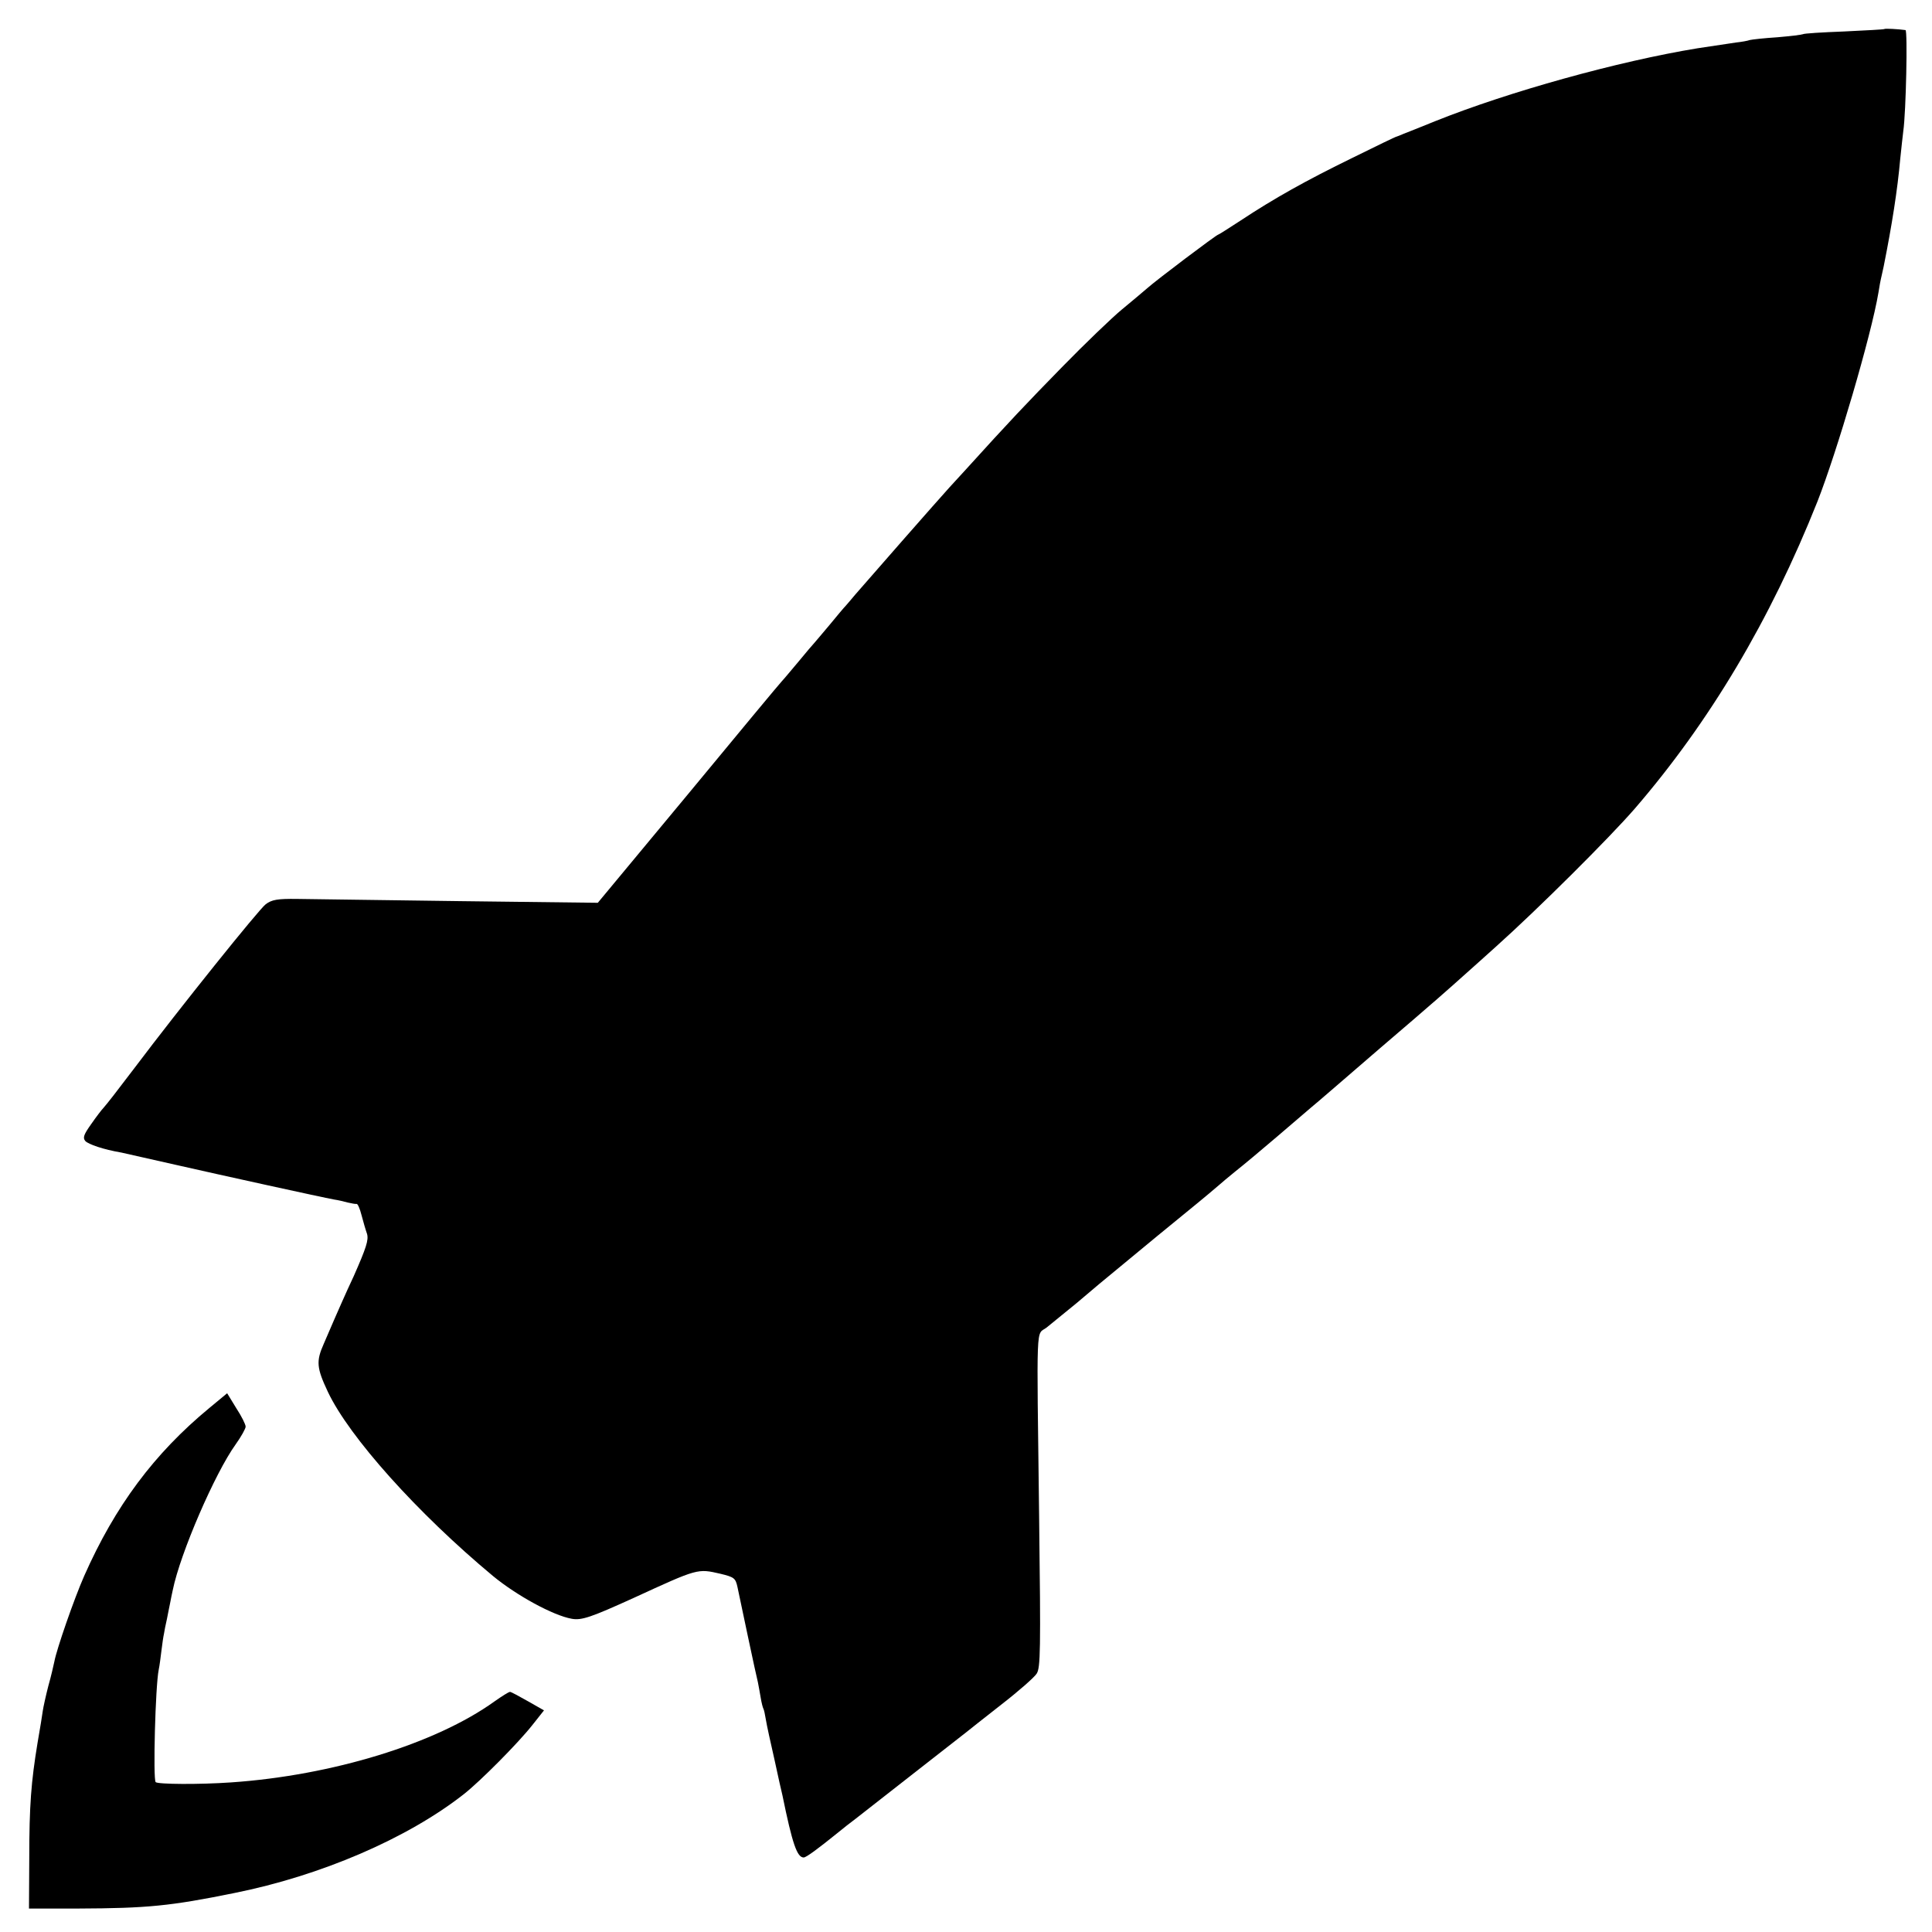
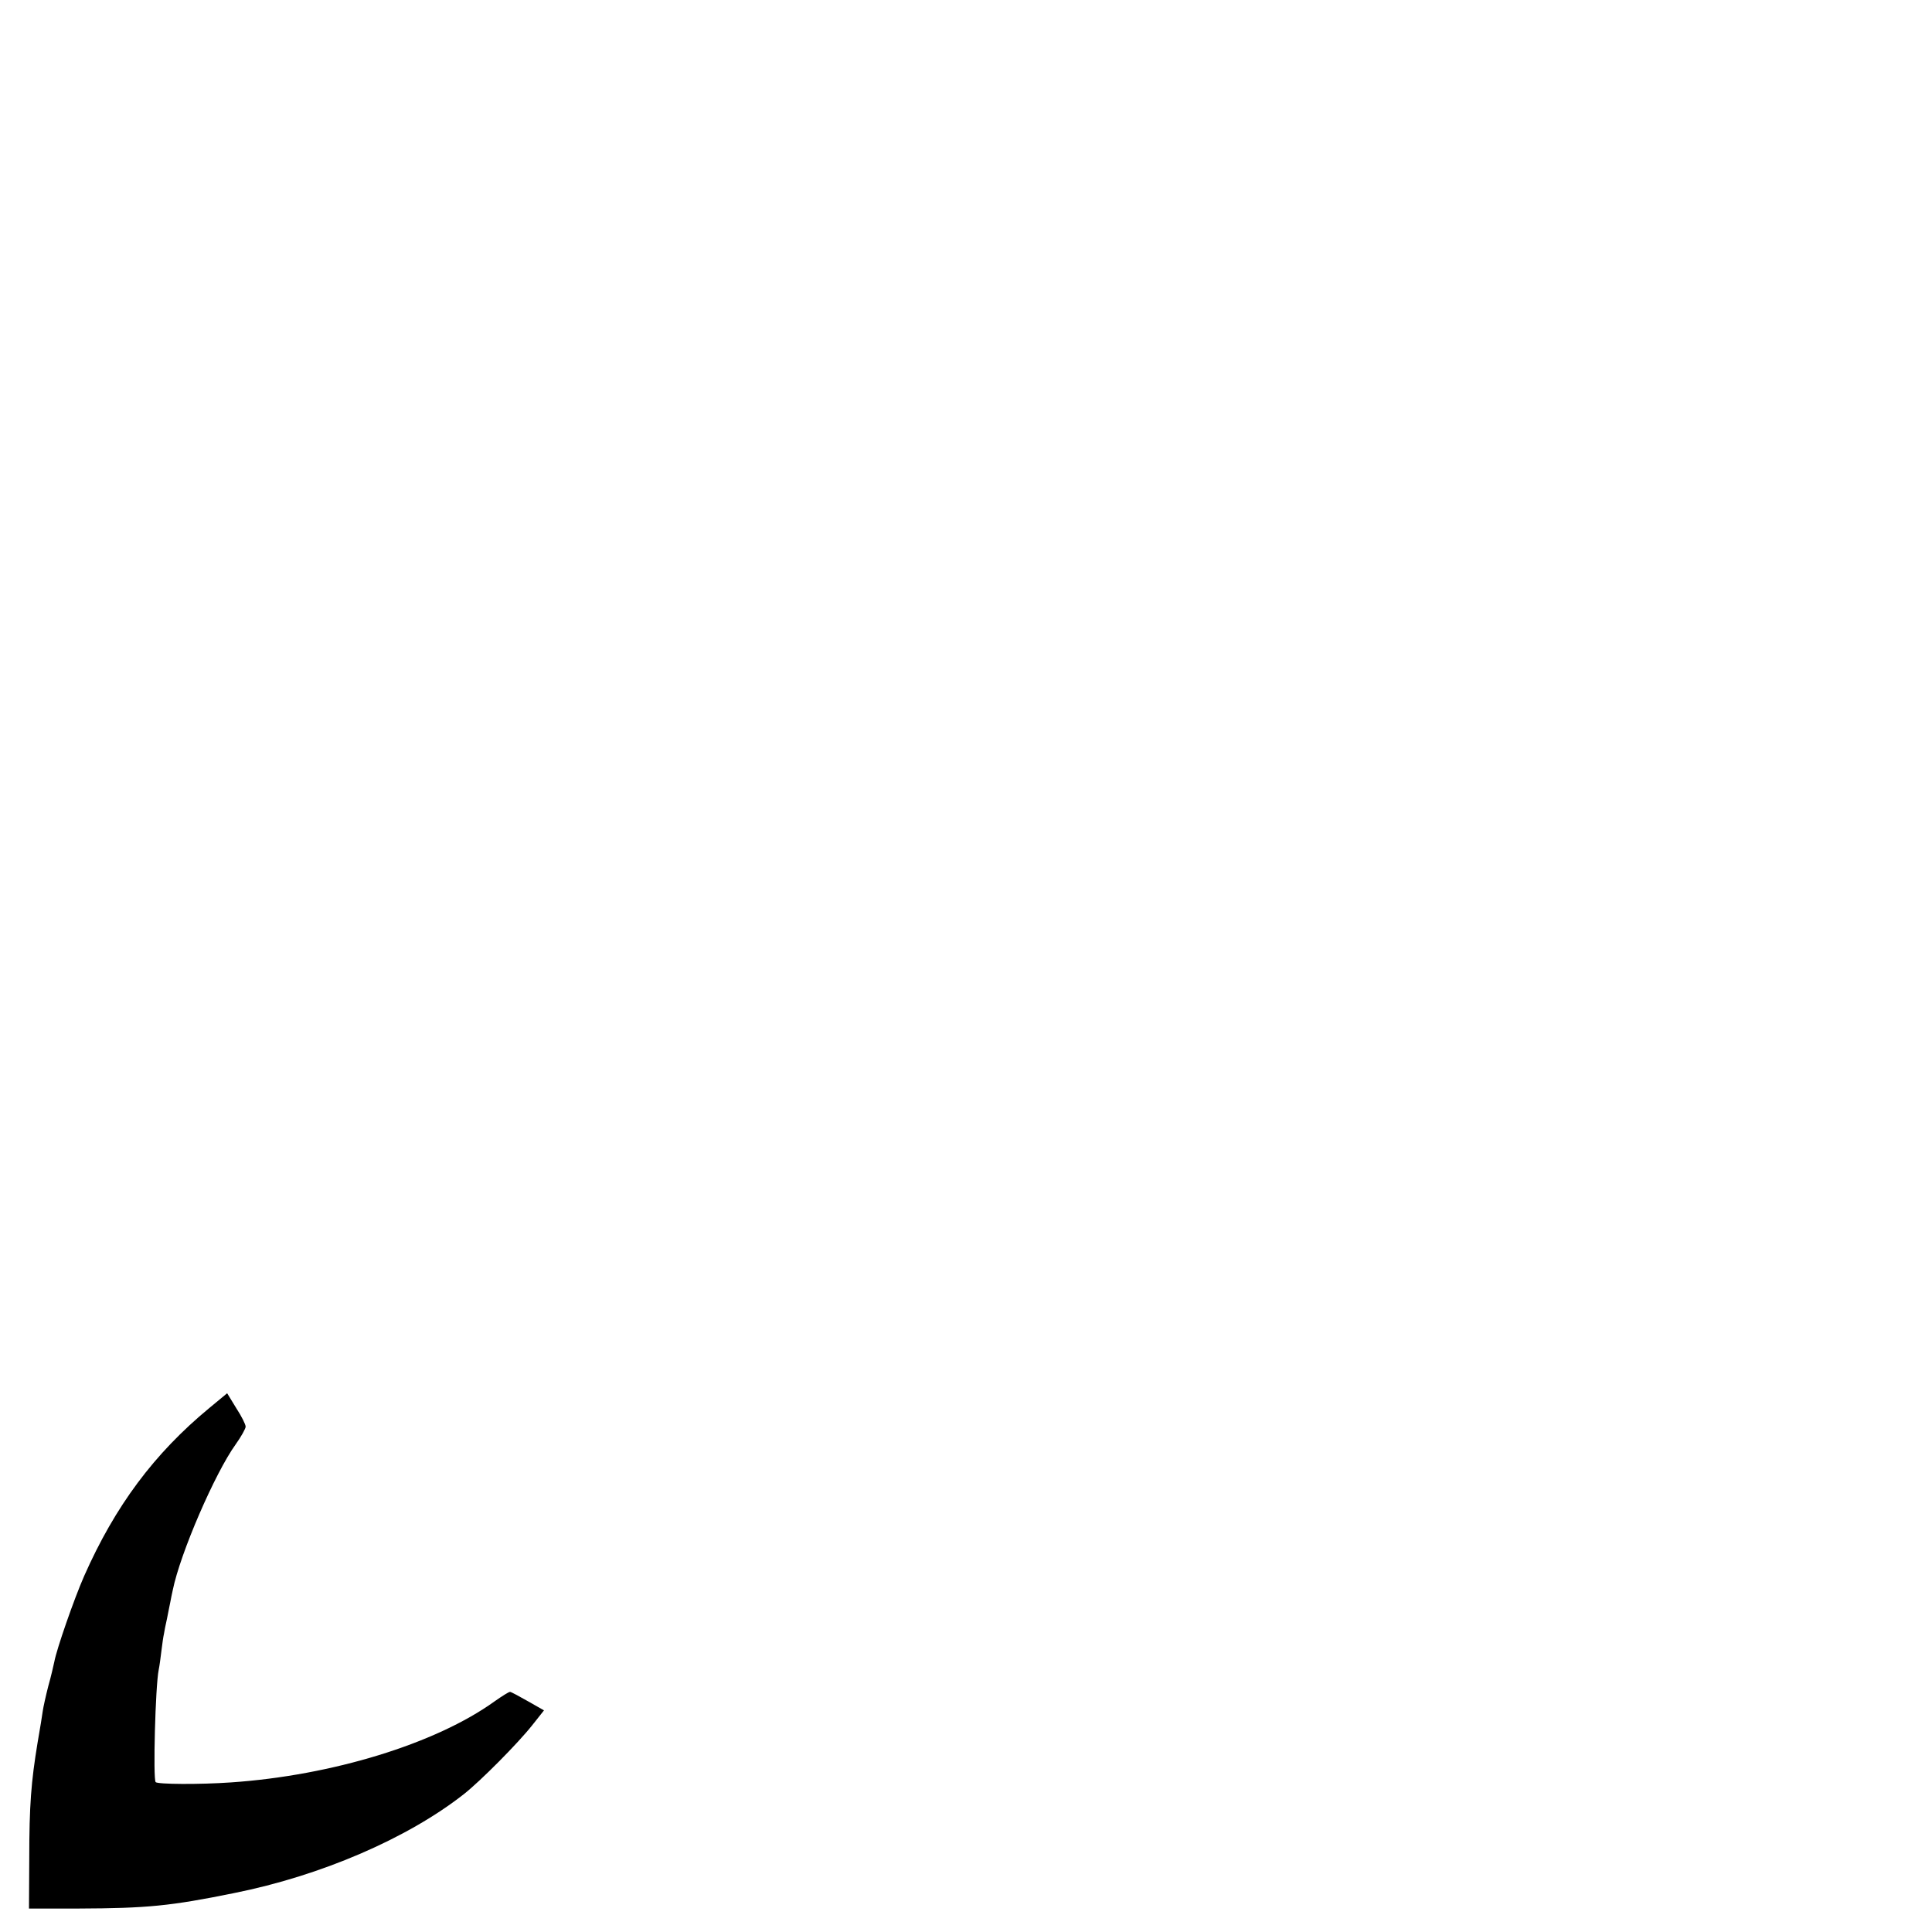
<svg xmlns="http://www.w3.org/2000/svg" version="1.0" width="700pt" height="700pt" viewBox="0 0 700 700" preserveAspectRatio="xMidYMid meet">
  <g transform="translate(0,700) scale(0.1,-0.1)" fill="#000000" stroke="none">
-     <path d="M6828 6895 c-2 -2 -67 -5 -146 -9 -79 -3 -146 -7 -150 -10 -4 -2 -45 -7 -92 -11 -47 -3 -92 -8 -100 -10 -8 -3 -31 -7 -50 -9 -34 -5 -88 -13 -140 -21 -287 -47 -683 -157 -950 -264 -52 -21 -104 -42 -115 -46 -11 -5 -22 -9 -25 -10 -3 0 -75 -35 -160 -77 -168 -82 -284 -147 -405 -227 -43 -28 -79 -51 -81 -51 -6 0 -226 -166 -257 -194 -16 -14 -58 -49 -93 -78 -35 -29 -133 -123 -216 -208 -130 -133 -189 -195 -353 -376 -11 -12 -36 -39 -55 -60 -41 -45 -304 -345 -341 -388 -13 -16 -29 -34 -34 -40 -6 -6 -33 -38 -60 -71 -28 -33 -52 -62 -55 -65 -3 -3 -28 -32 -55 -65 -28 -33 -55 -66 -62 -73 -7 -7 -159 -190 -339 -408 l-328 -395 -500 6 c-276 4 -540 7 -589 8 -73 1 -92 -3 -114 -19 -25 -19 -311 -375 -476 -594 -73 -96 -94 -123 -112 -144 -6 -6 -26 -32 -44 -58 -27 -38 -32 -50 -22 -62 11 -12 66 -31 131 -42 14 -3 102 -23 195 -44 176 -40 531 -118 575 -126 14 -2 36 -7 50 -11 14 -3 28 -6 32 -5 4 1 12 -17 18 -41 6 -23 15 -54 20 -68 6 -22 -3 -50 -48 -152 -32 -68 -63 -140 -71 -158 -8 -19 -25 -58 -38 -88 -28 -63 -26 -87 15 -174 77 -163 324 -439 598 -667 86 -71 218 -143 285 -155 36 -7 72 6 224 75 235 108 232 107 315 88 50 -12 55 -16 62 -48 4 -19 21 -100 38 -180 17 -80 33 -154 36 -165 2 -11 7 -36 10 -55 3 -19 8 -38 10 -41 2 -3 6 -21 9 -40 3 -19 17 -83 31 -144 13 -60 26 -119 29 -130 36 -176 53 -225 77 -225 9 0 51 31 124 90 17 14 46 37 65 51 44 35 379 296 399 312 8 7 66 52 128 101 62 48 120 99 128 112 14 21 15 83 9 566 -9 731 -12 658 27 688 17 14 66 54 108 88 80 68 85 72 170 142 30 25 64 53 75 62 11 9 76 63 145 119 69 56 127 105 130 108 3 3 28 24 55 46 28 22 95 78 150 125 55 47 111 95 125 107 14 11 126 108 250 215 206 176 247 213 314 273 13 11 60 54 106 95 154 138 411 394 503 500 271 314 491 683 662 1113 70 178 195 602 221 757 4 25 8 47 9 50 1 3 5 23 10 45 30 150 50 277 60 390 4 39 9 84 11 100 10 69 16 365 8 366 -28 4 -74 6 -76 4z" />
    <path d="M759 1899 c-201 -166 -342 -356 -454 -609 -37 -84 -100 -266 -108 -310 -3 -14 -12 -54 -22 -89 -9 -35 -18 -76 -20 -90 -2 -14 -10 -66 -19 -116 -23 -140 -30 -225 -30 -420 l-1 -180 180 0 c248 1 332 9 563 56 315 63 628 198 832 358 60 47 197 185 249 251 l42 53 -58 33 c-32 18 -61 34 -65 34 -5 0 -30 -16 -57 -35 -213 -153 -588 -268 -954 -293 -114 -8 -265 -7 -273 1 -10 10 -1 349 11 407 3 14 7 45 10 70 3 25 7 52 9 60 1 8 6 33 11 55 4 22 10 49 12 60 2 11 6 31 9 44 27 133 153 424 228 528 20 28 36 57 36 64 0 8 -15 38 -34 67 l-33 54 -64 -53z" />
  </g>
</svg>